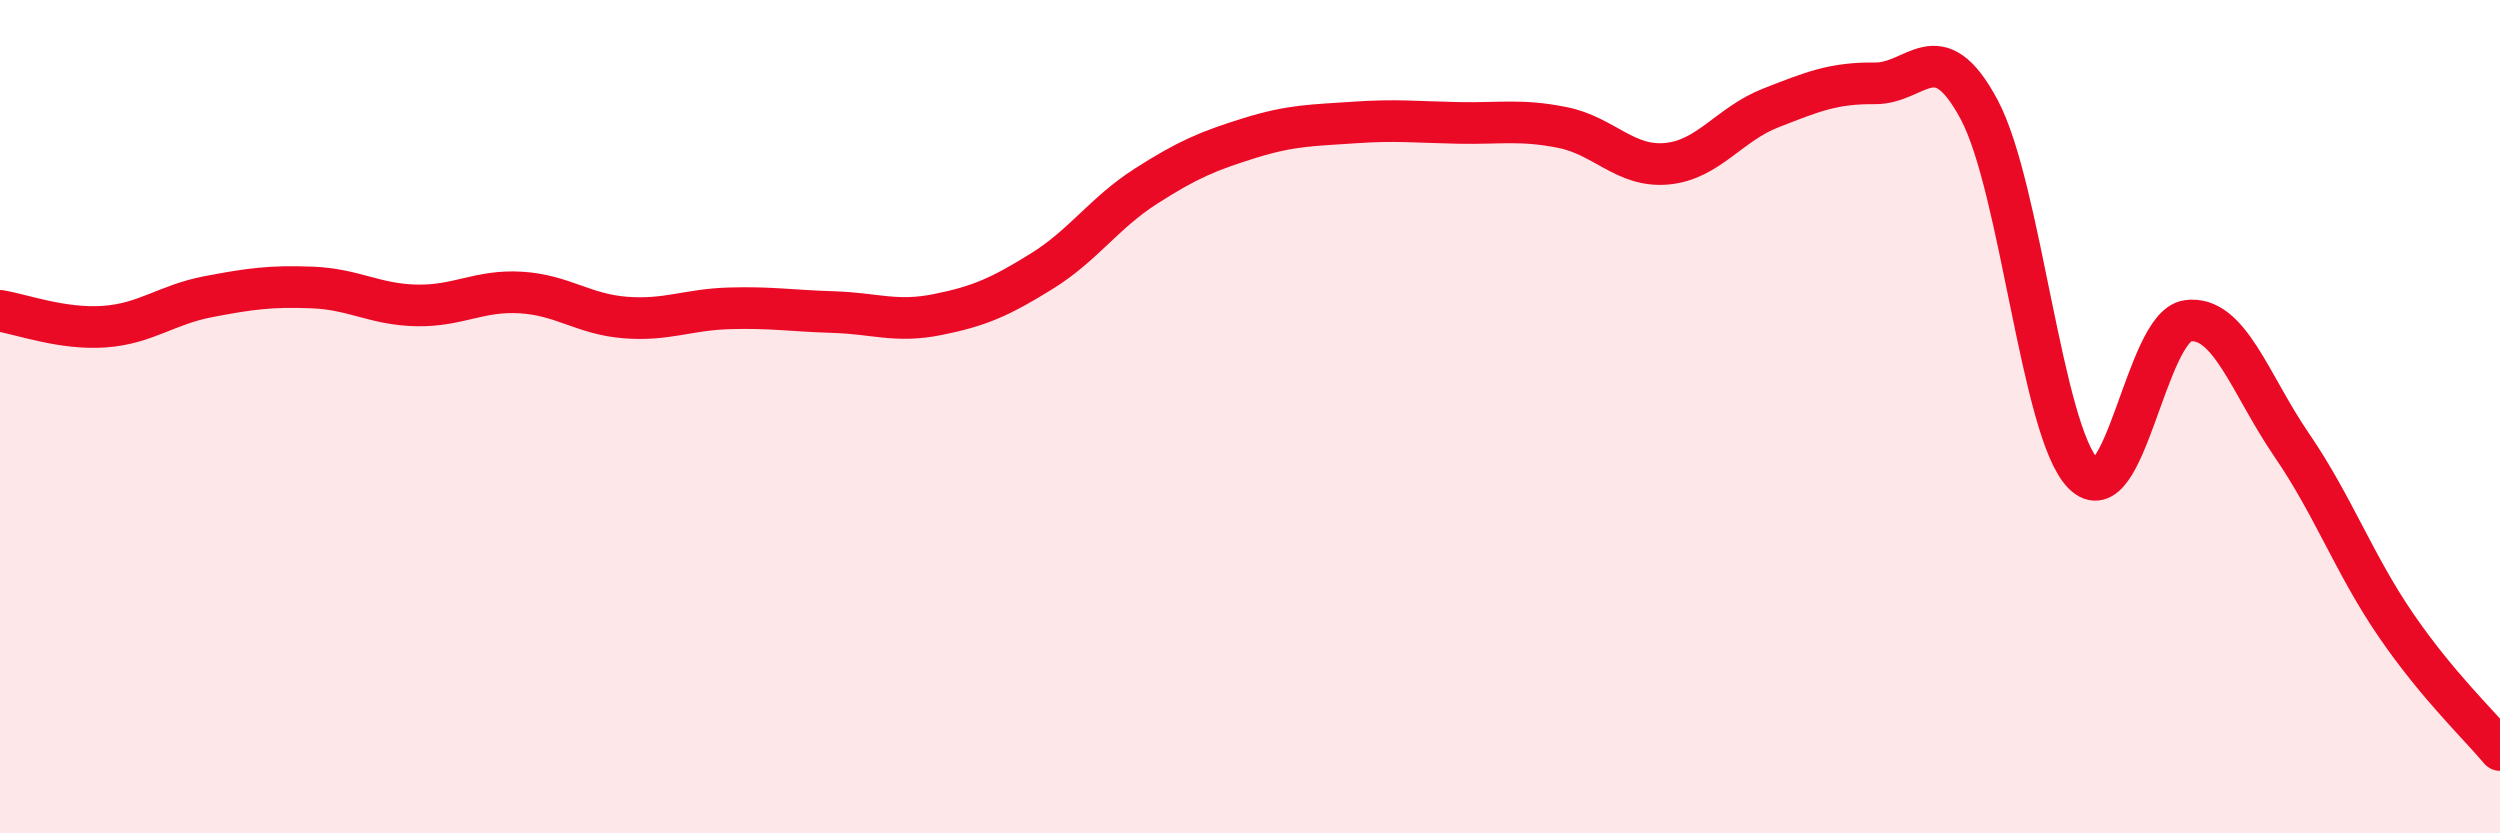
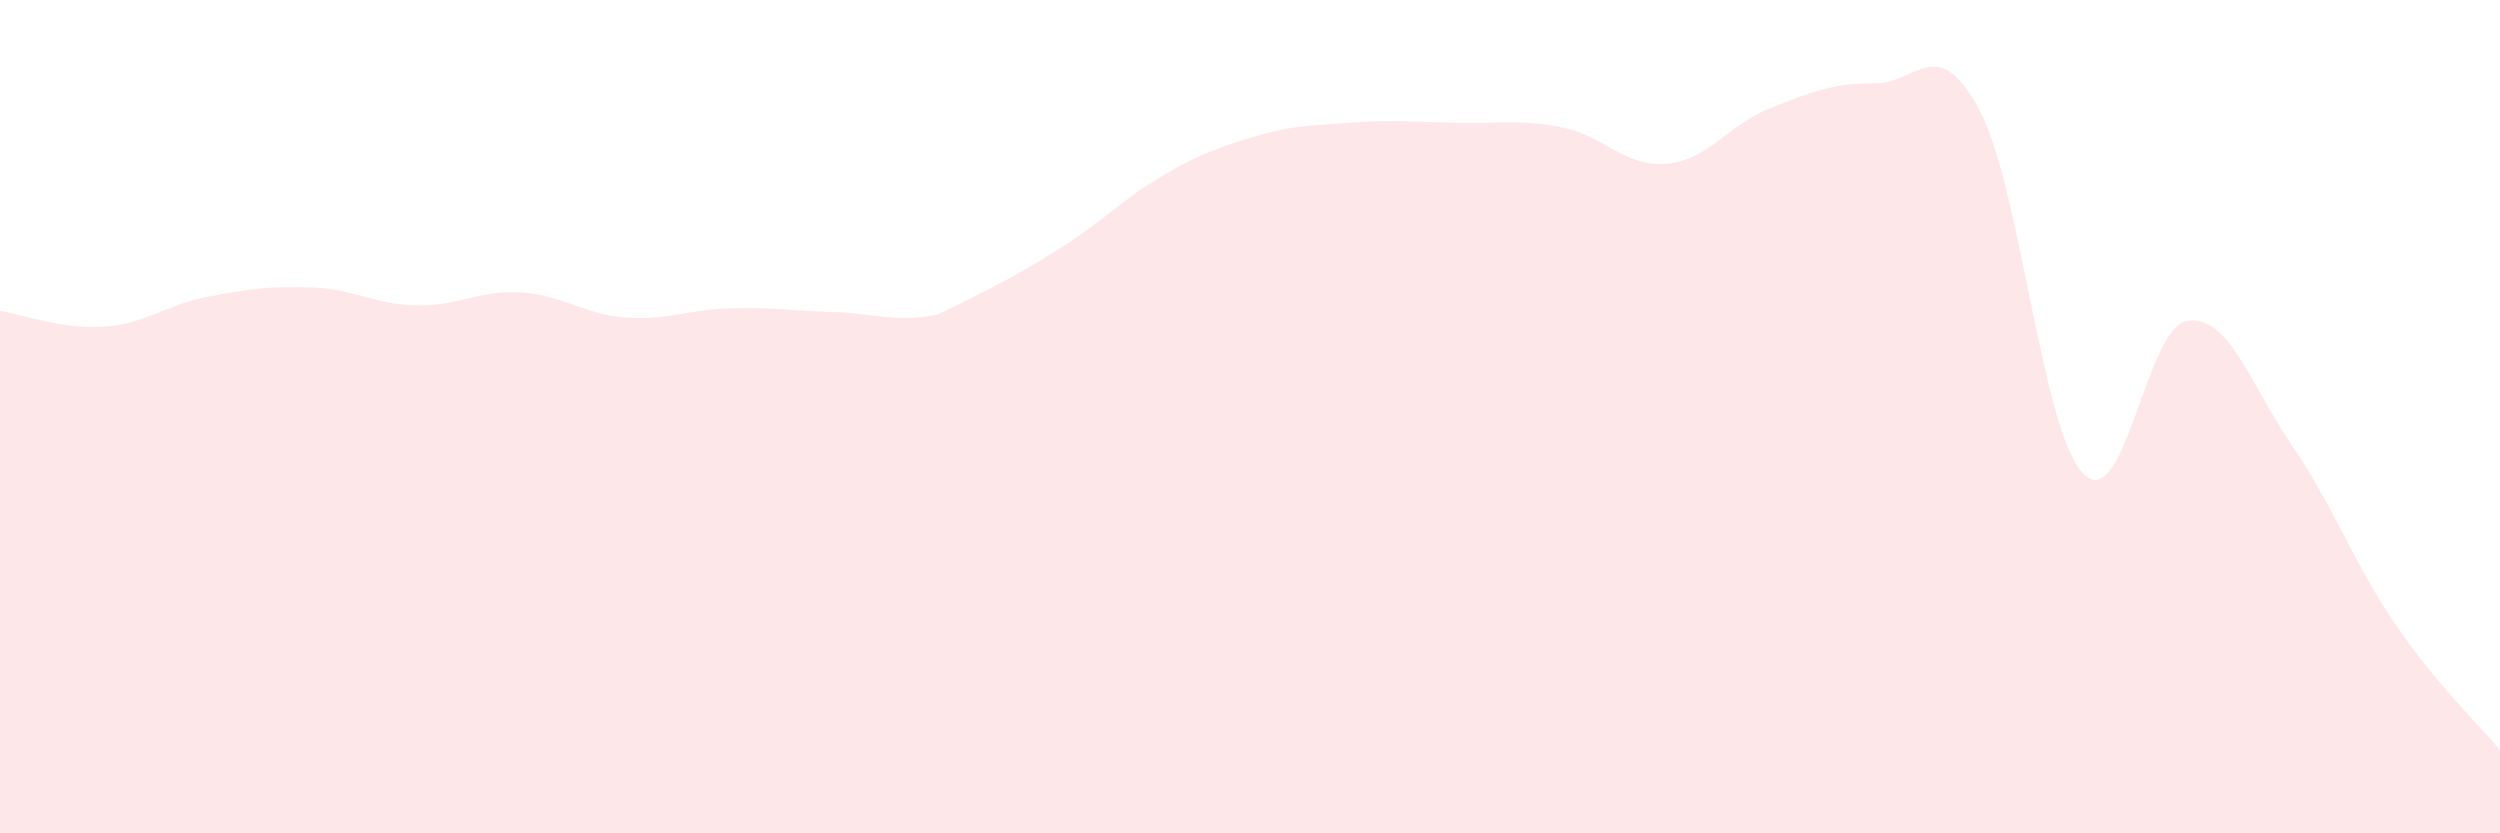
<svg xmlns="http://www.w3.org/2000/svg" width="60" height="20" viewBox="0 0 60 20">
-   <path d="M 0,7.46 C 0.5,7.54 1.5,7.91 2.5,7.84 C 3.5,7.77 4,7.31 5,7.12 C 6,6.93 6.5,6.86 7.5,6.9 C 8.5,6.94 9,7.31 10,7.33 C 11,7.35 11.5,6.96 12.5,7.02 C 13.5,7.08 14,7.54 15,7.62 C 16,7.7 16.5,7.43 17.5,7.4 C 18.5,7.37 19,7.46 20,7.49 C 21,7.52 21.5,7.75 22.5,7.55 C 23.5,7.35 24,7.13 25,6.51 C 26,5.89 26.5,5.11 27.5,4.47 C 28.5,3.83 29,3.62 30,3.31 C 31,3 31.5,3.01 32.5,2.94 C 33.5,2.87 34,2.93 35,2.95 C 36,2.97 36.5,2.86 37.5,3.06 C 38.5,3.26 39,4.02 40,3.93 C 41,3.84 41.5,2.98 42.5,2.59 C 43.5,2.2 44,1.99 45,2 C 46,2.01 46.5,0.76 47.5,2.63 C 48.5,4.5 49,10.36 50,11.37 C 51,12.38 51.5,7.84 52.5,7.7 C 53.5,7.56 54,9.22 55,10.68 C 56,12.14 56.5,13.54 57.5,15 C 58.5,16.46 59.5,17.4 60,18L60 20L0 20Z" fill="#EB0A25" opacity="0.1" stroke-linecap="round" stroke-linejoin="round" />
-   <path d="M 0,7.46 C 0.5,7.54 1.5,7.91 2.5,7.84 C 3.5,7.77 4,7.31 5,7.12 C 6,6.93 6.5,6.86 7.5,6.9 C 8.5,6.94 9,7.31 10,7.33 C 11,7.35 11.5,6.96 12.5,7.02 C 13.5,7.08 14,7.54 15,7.62 C 16,7.7 16.5,7.43 17.5,7.4 C 18.5,7.37 19,7.46 20,7.49 C 21,7.52 21.5,7.75 22.5,7.55 C 23.5,7.35 24,7.13 25,6.51 C 26,5.89 26.5,5.11 27.5,4.47 C 28.5,3.83 29,3.62 30,3.31 C 31,3 31.5,3.01 32.5,2.94 C 33.5,2.87 34,2.93 35,2.95 C 36,2.97 36.5,2.86 37.5,3.06 C 38.5,3.26 39,4.02 40,3.93 C 41,3.84 41.5,2.98 42.5,2.59 C 43.5,2.2 44,1.99 45,2 C 46,2.01 46.5,0.76 47.5,2.63 C 48.5,4.5 49,10.36 50,11.37 C 51,12.38 51.5,7.84 52.5,7.7 C 53.5,7.56 54,9.22 55,10.68 C 56,12.14 56.5,13.54 57.5,15 C 58.5,16.46 59.5,17.4 60,18" stroke="#EB0A25" stroke-width="1" fill="none" stroke-linecap="round" stroke-linejoin="round" />
+   <path d="M 0,7.46 C 0.5,7.54 1.5,7.91 2.5,7.84 C 3.5,7.77 4,7.31 5,7.12 C 6,6.93 6.5,6.86 7.5,6.9 C 8.5,6.94 9,7.31 10,7.33 C 11,7.35 11.5,6.96 12.5,7.02 C 13.5,7.08 14,7.54 15,7.62 C 16,7.7 16.5,7.43 17.5,7.4 C 18.5,7.37 19,7.46 20,7.49 C 21,7.52 21.5,7.75 22.5,7.55 C 26,5.89 26.5,5.11 27.5,4.47 C 28.5,3.83 29,3.62 30,3.31 C 31,3 31.5,3.01 32.5,2.94 C 33.5,2.87 34,2.93 35,2.95 C 36,2.97 36.5,2.86 37.5,3.06 C 38.5,3.26 39,4.02 40,3.93 C 41,3.84 41.5,2.98 42.5,2.59 C 43.5,2.2 44,1.99 45,2 C 46,2.01 46.5,0.76 47.5,2.63 C 48.5,4.5 49,10.36 50,11.37 C 51,12.38 51.5,7.84 52.5,7.7 C 53.5,7.56 54,9.22 55,10.68 C 56,12.14 56.5,13.54 57.5,15 C 58.5,16.46 59.5,17.4 60,18L60 20L0 20Z" fill="#EB0A25" opacity="0.1" stroke-linecap="round" stroke-linejoin="round" />
</svg>